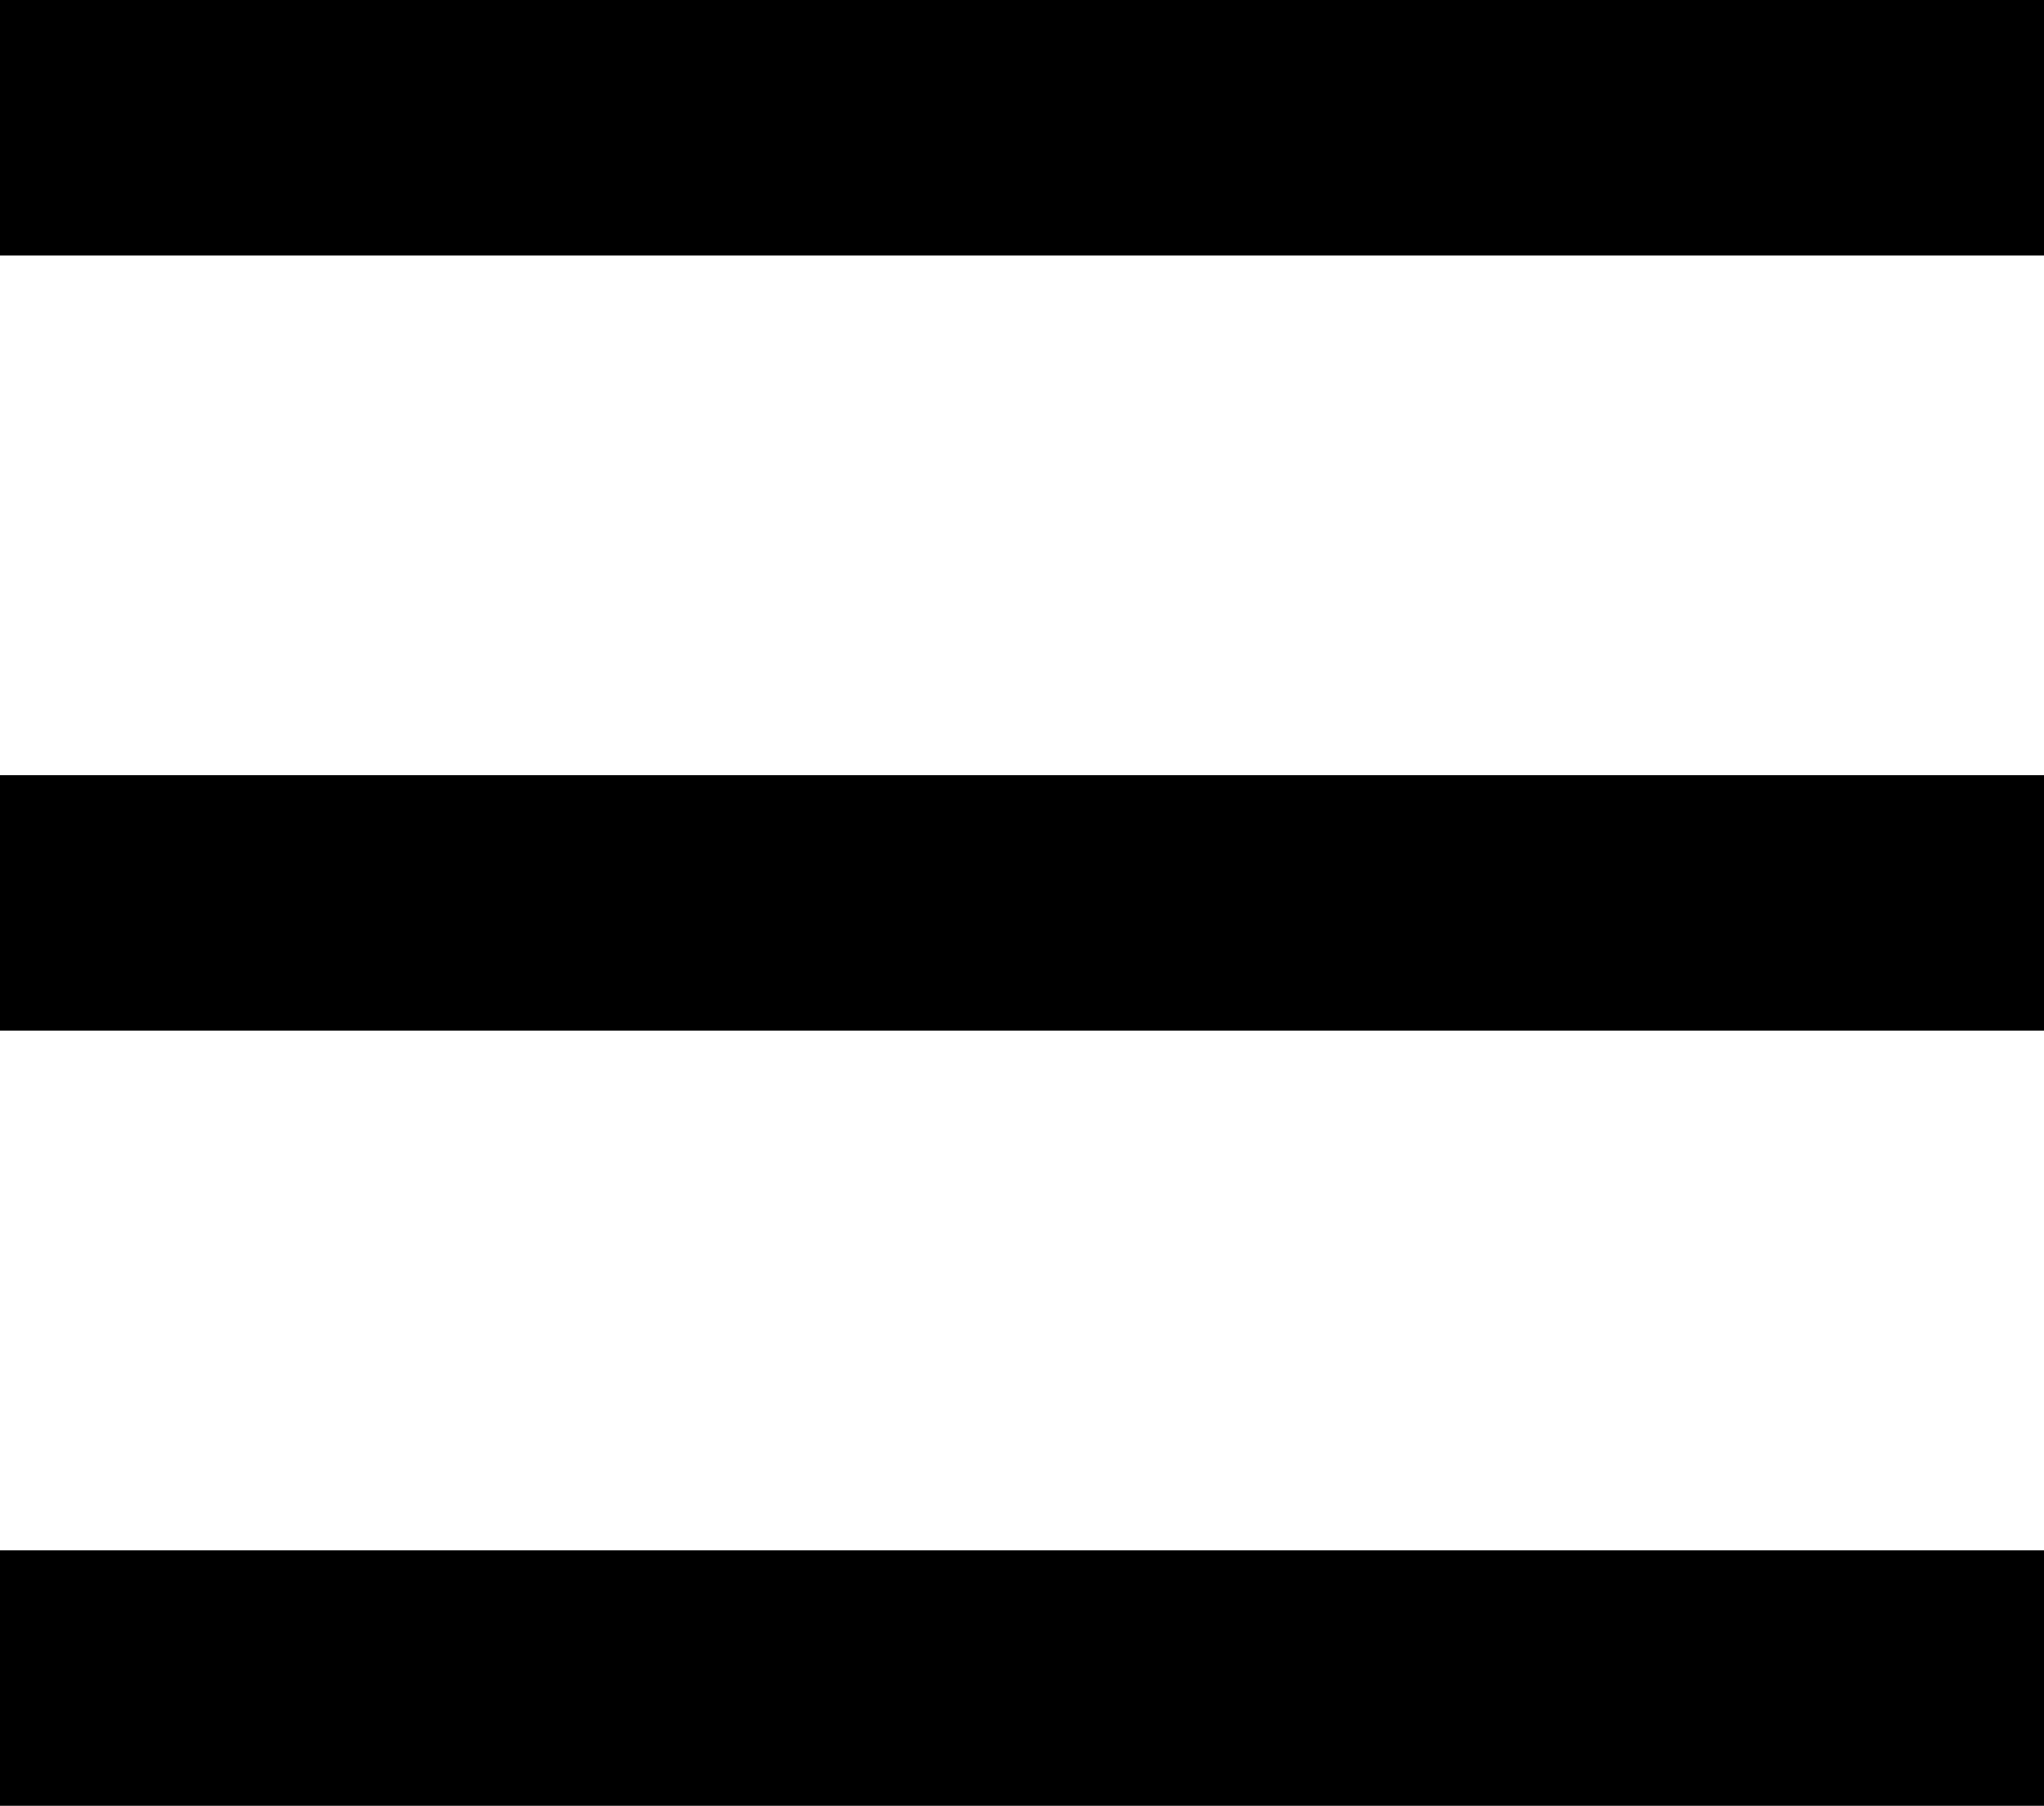
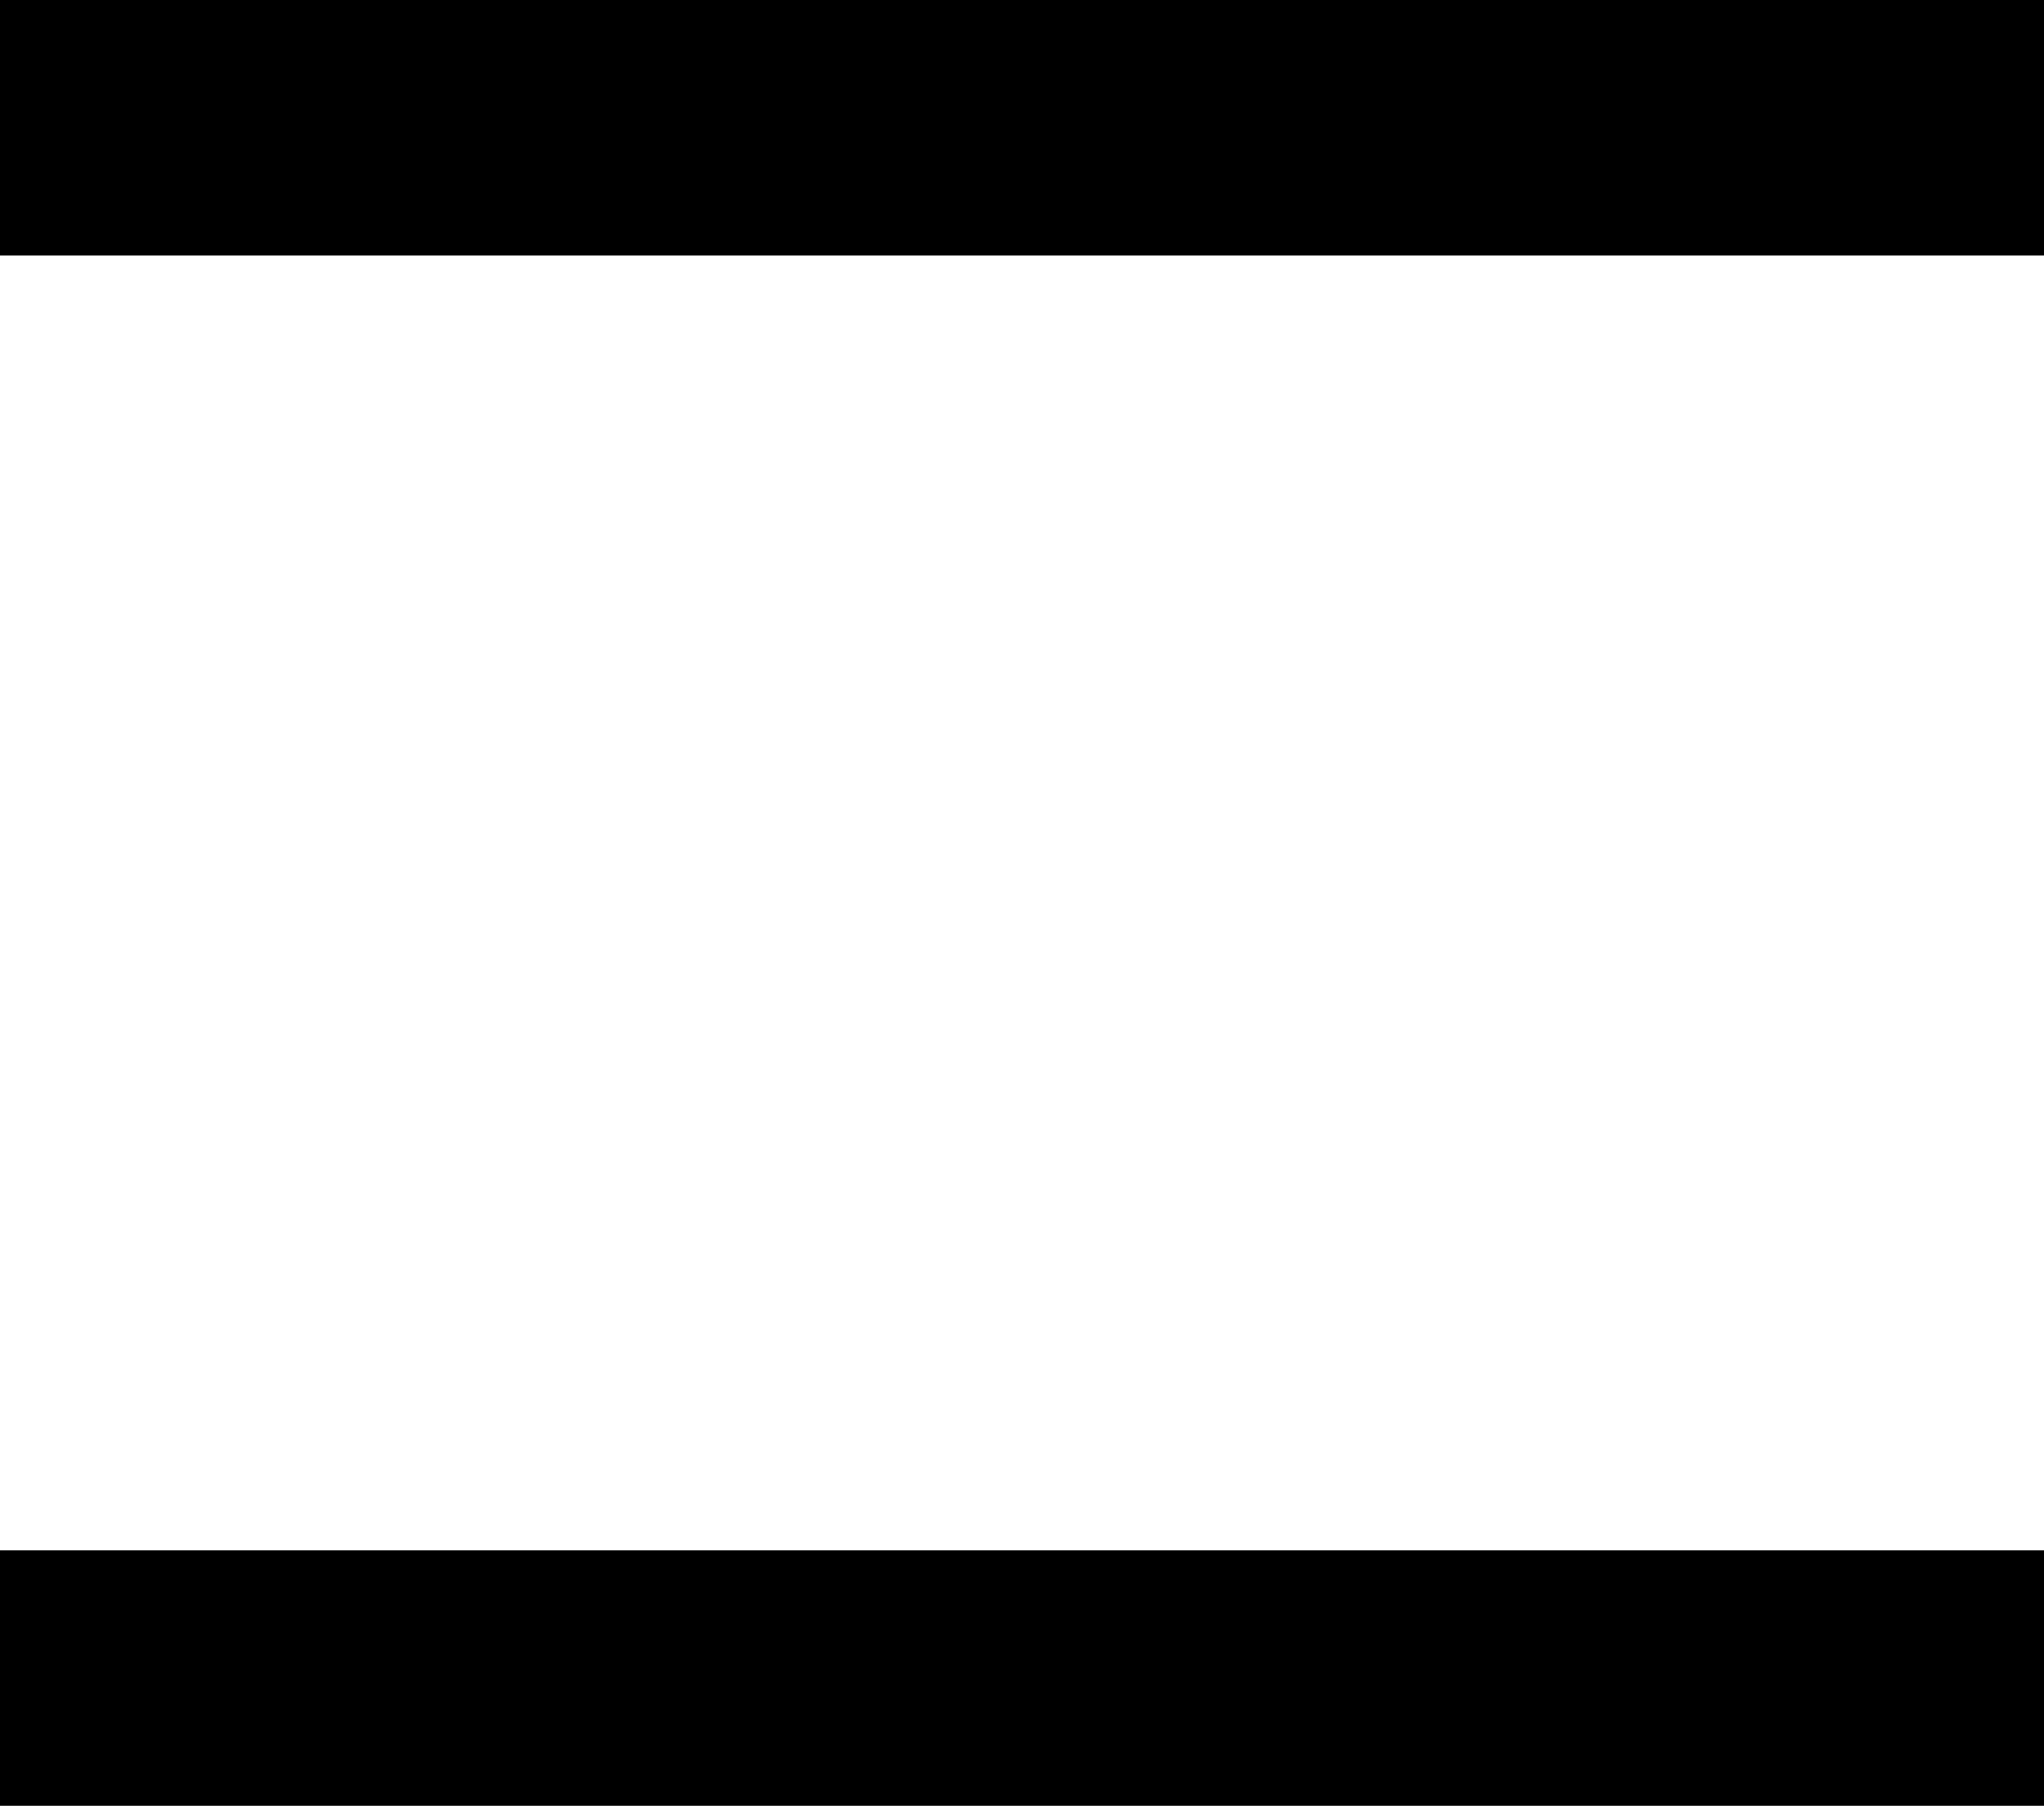
<svg xmlns="http://www.w3.org/2000/svg" width="24" height="21.204" viewBox="0 0 24 21.204">
  <g id="badf0139-0b60-475d-ba84-fa8a08a794d2" data-name="レイヤー 2">
    <g id="e762cb4c-5f74-4056-bcbd-f809744e0c6c" data-name="gnav">
      <line y1="1.5" x2="24" y2="1.5" fill="none" stroke="#000" stroke-miterlimit="10" stroke-width="3" />
-       <line y1="10.602" x2="24" y2="10.602" fill="none" stroke="#000" stroke-miterlimit="10" stroke-width="3" />
      <line y1="19.704" x2="24" y2="19.704" fill="none" stroke="#000" stroke-miterlimit="10" stroke-width="3" />
    </g>
  </g>
</svg>